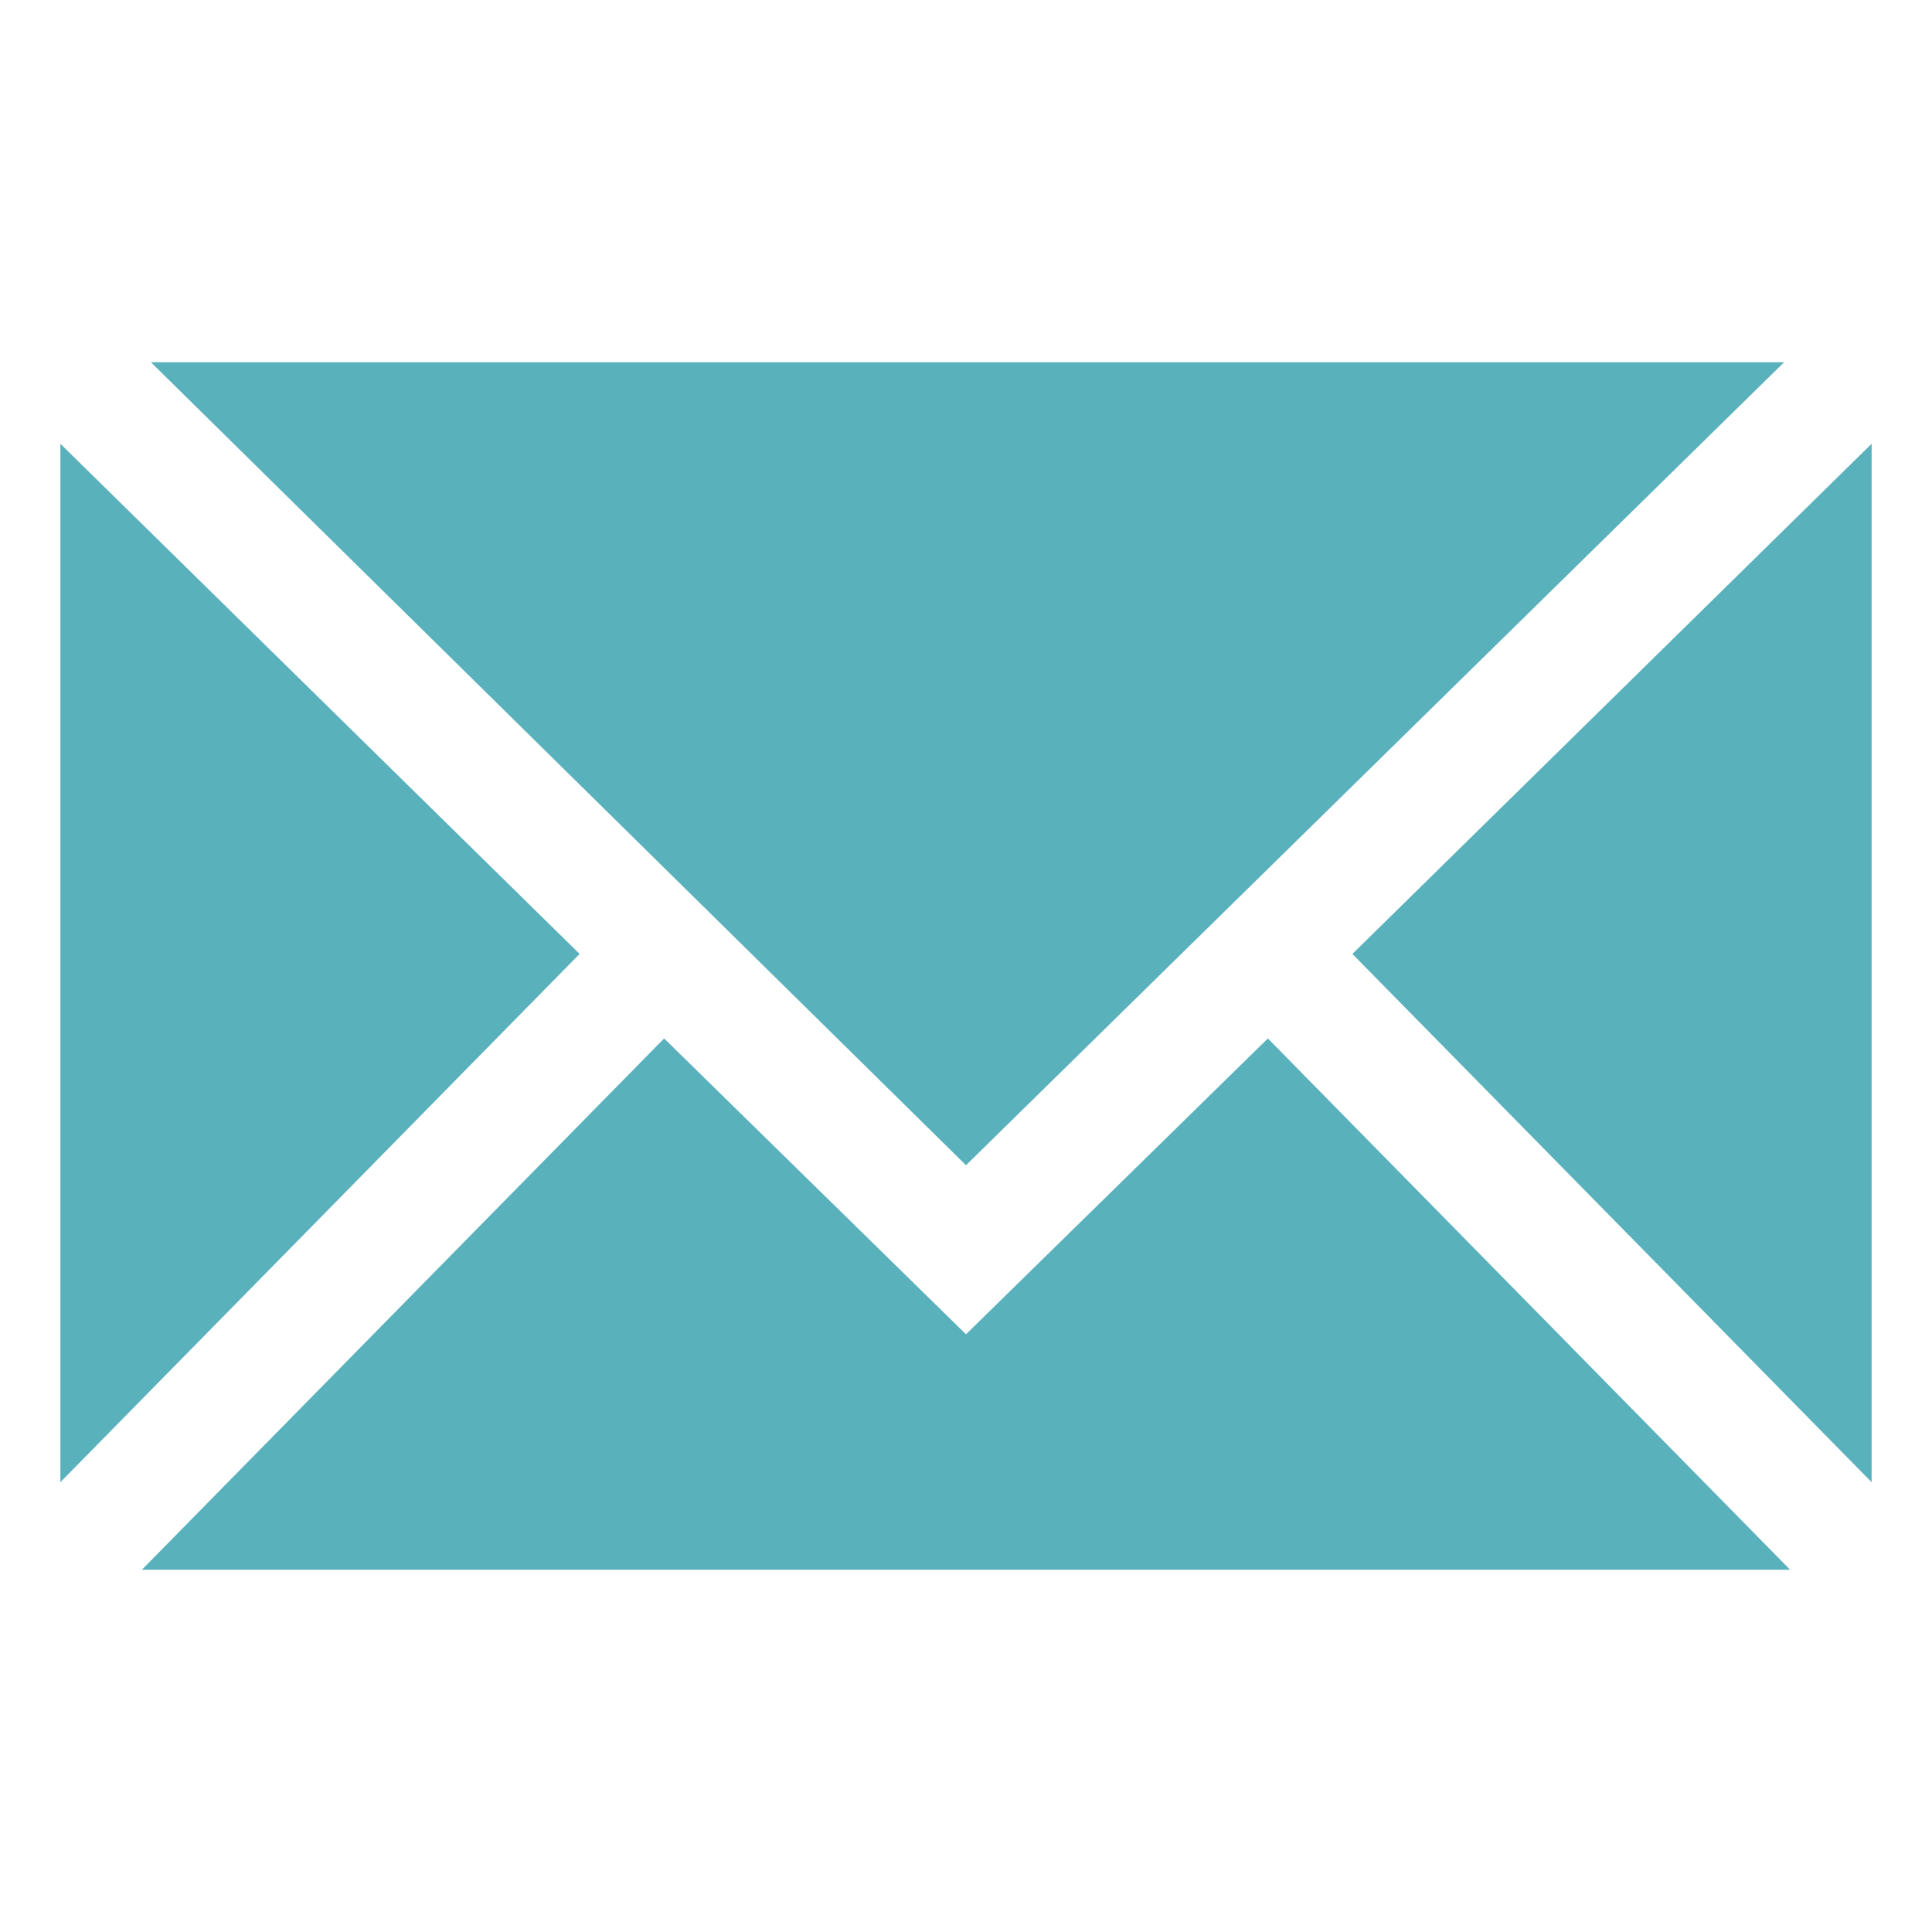
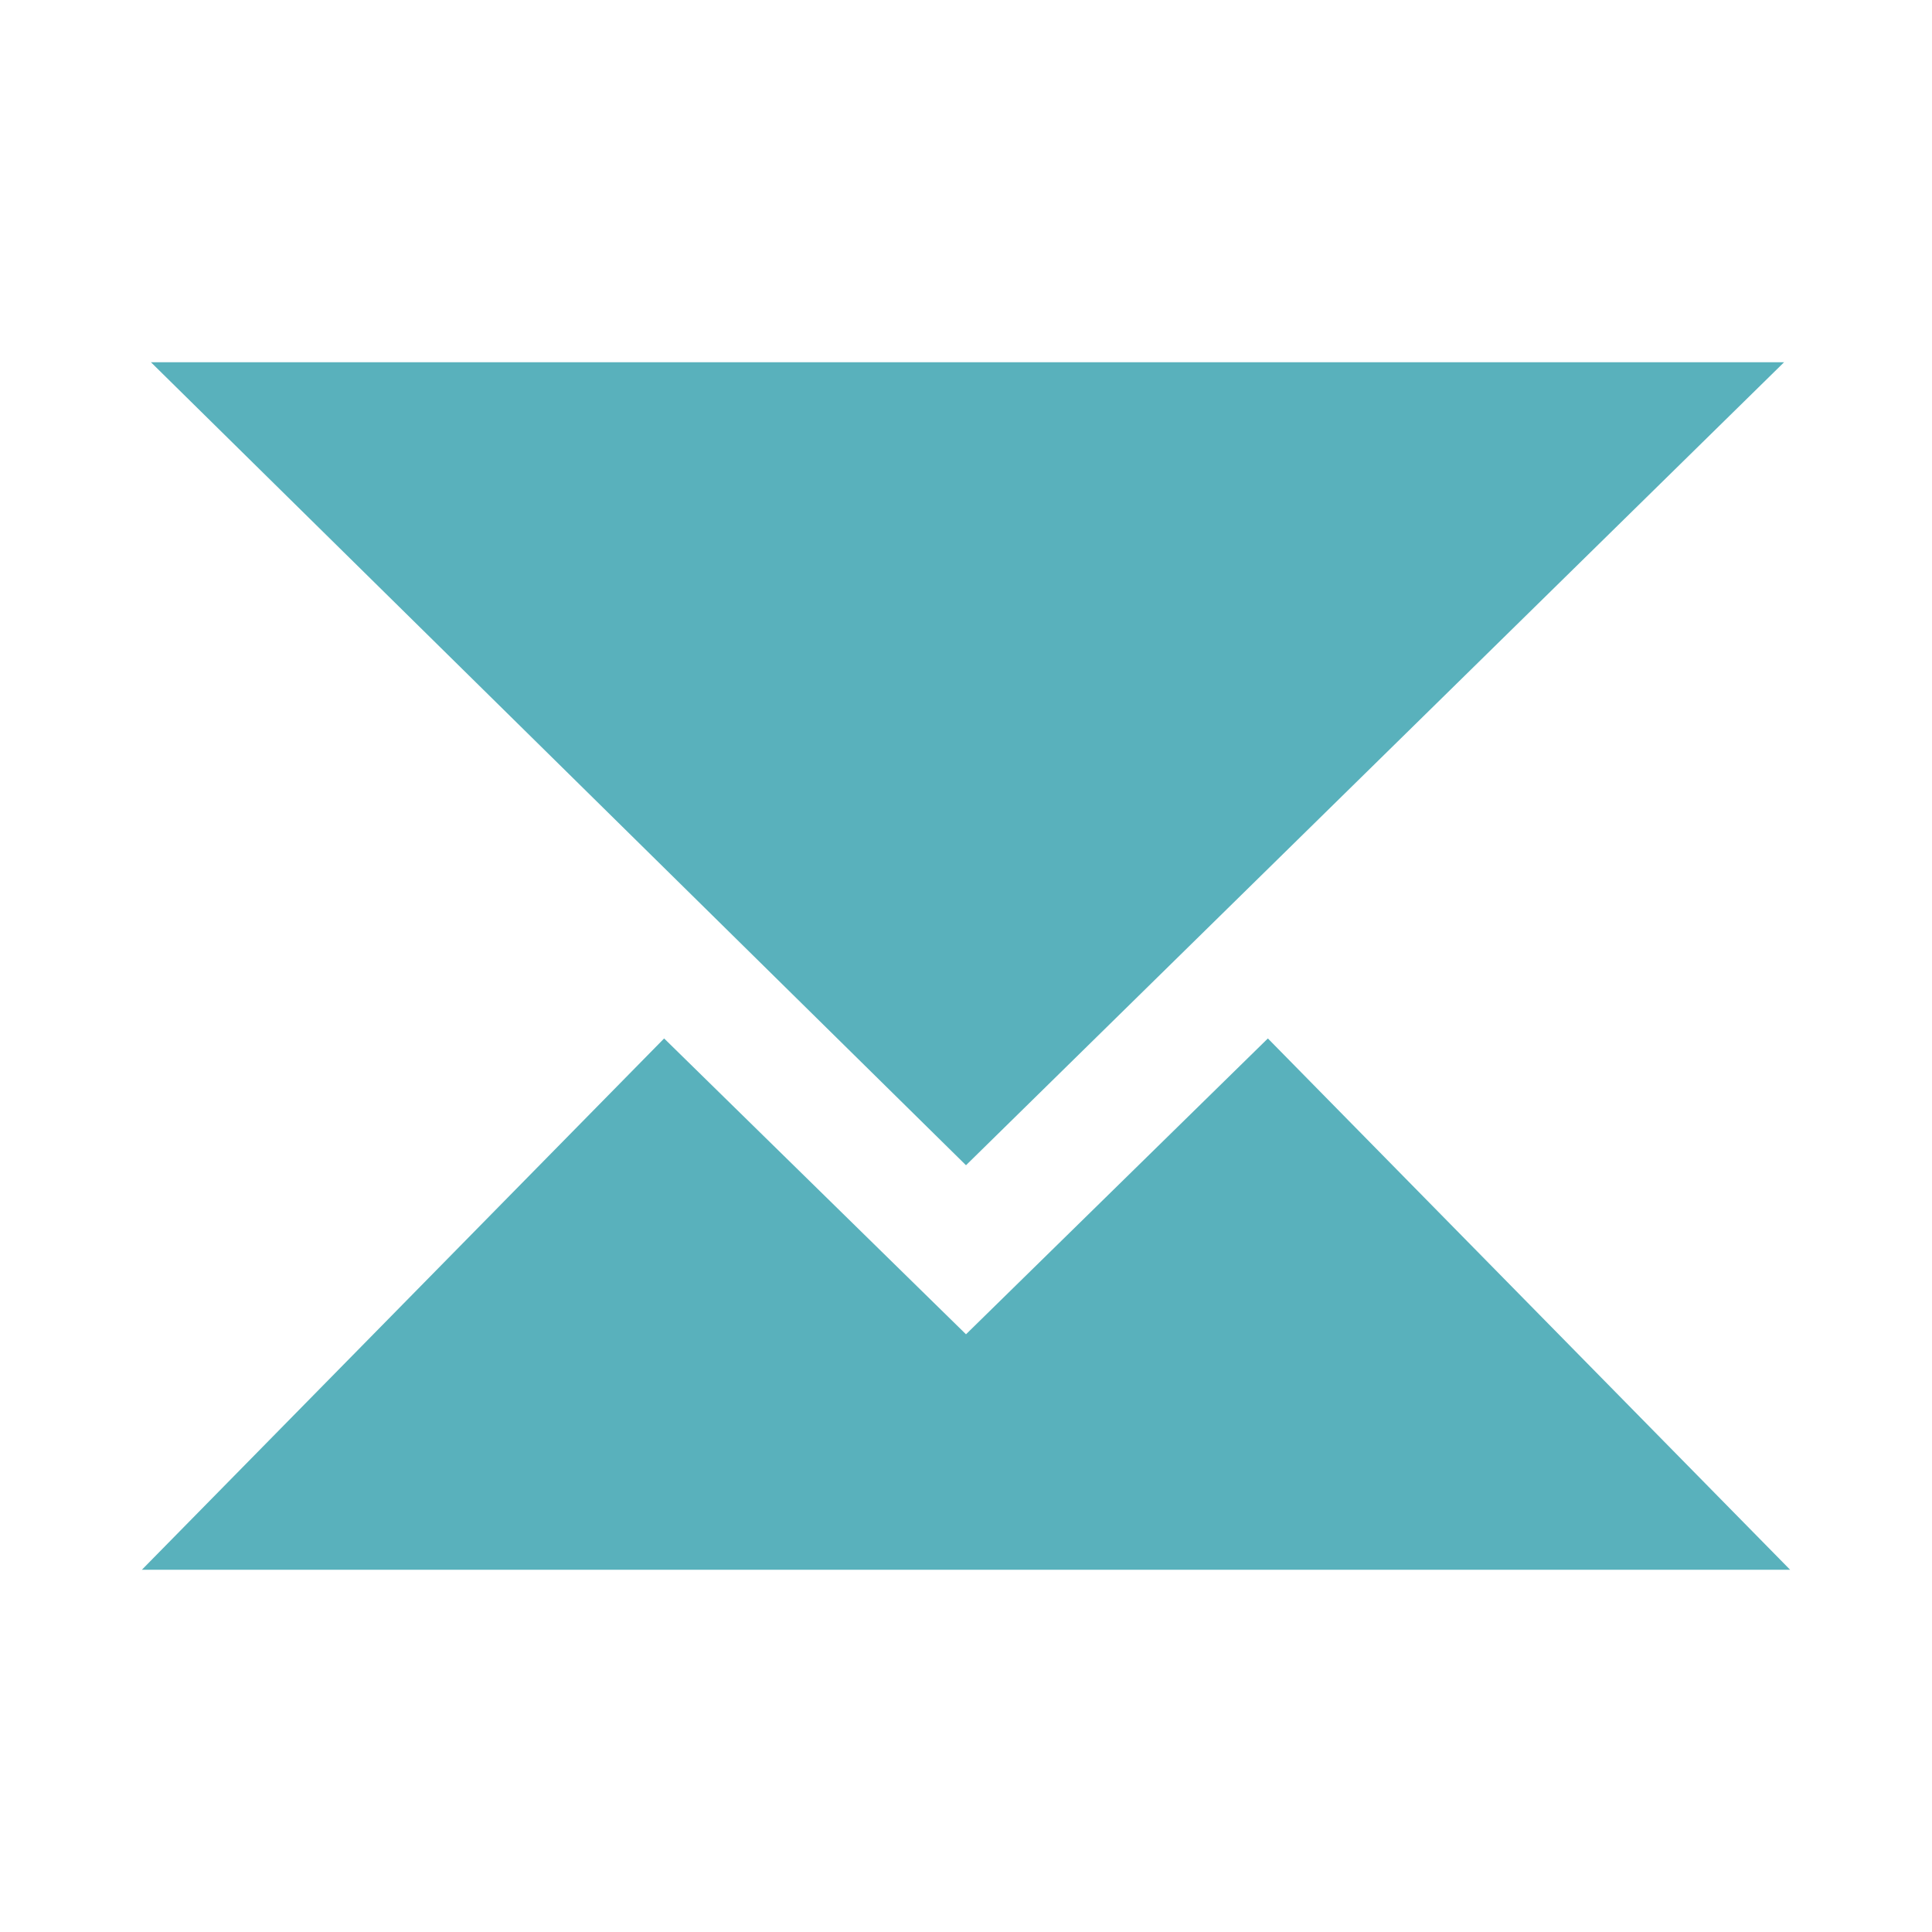
<svg xmlns="http://www.w3.org/2000/svg" viewBox="0 0 64 64" aria-labelledby="title" aria-describedby="desc" role="img" width="64" height="64">
  <title>Mail</title>
  <desc>A solid styled icon from Orion Icon Library.</desc>
-   <path data-name="layer1" fill="#59B1BC" d="M2 14.7v34.4l17.2-17.5L2 14.7zm42.8 16.9L62 49.1V14.7L44.8 31.6z" />
  <path data-name="layer2" fill="#59B1BC" d="M59.1 12H5l27 26.6L59.1 12z" />
  <path data-name="layer1" fill="#59B1BC" d="M32 44.2l-10-9.8L4.7 52h54.6L42 34.4l-10 9.8z" />
</svg>